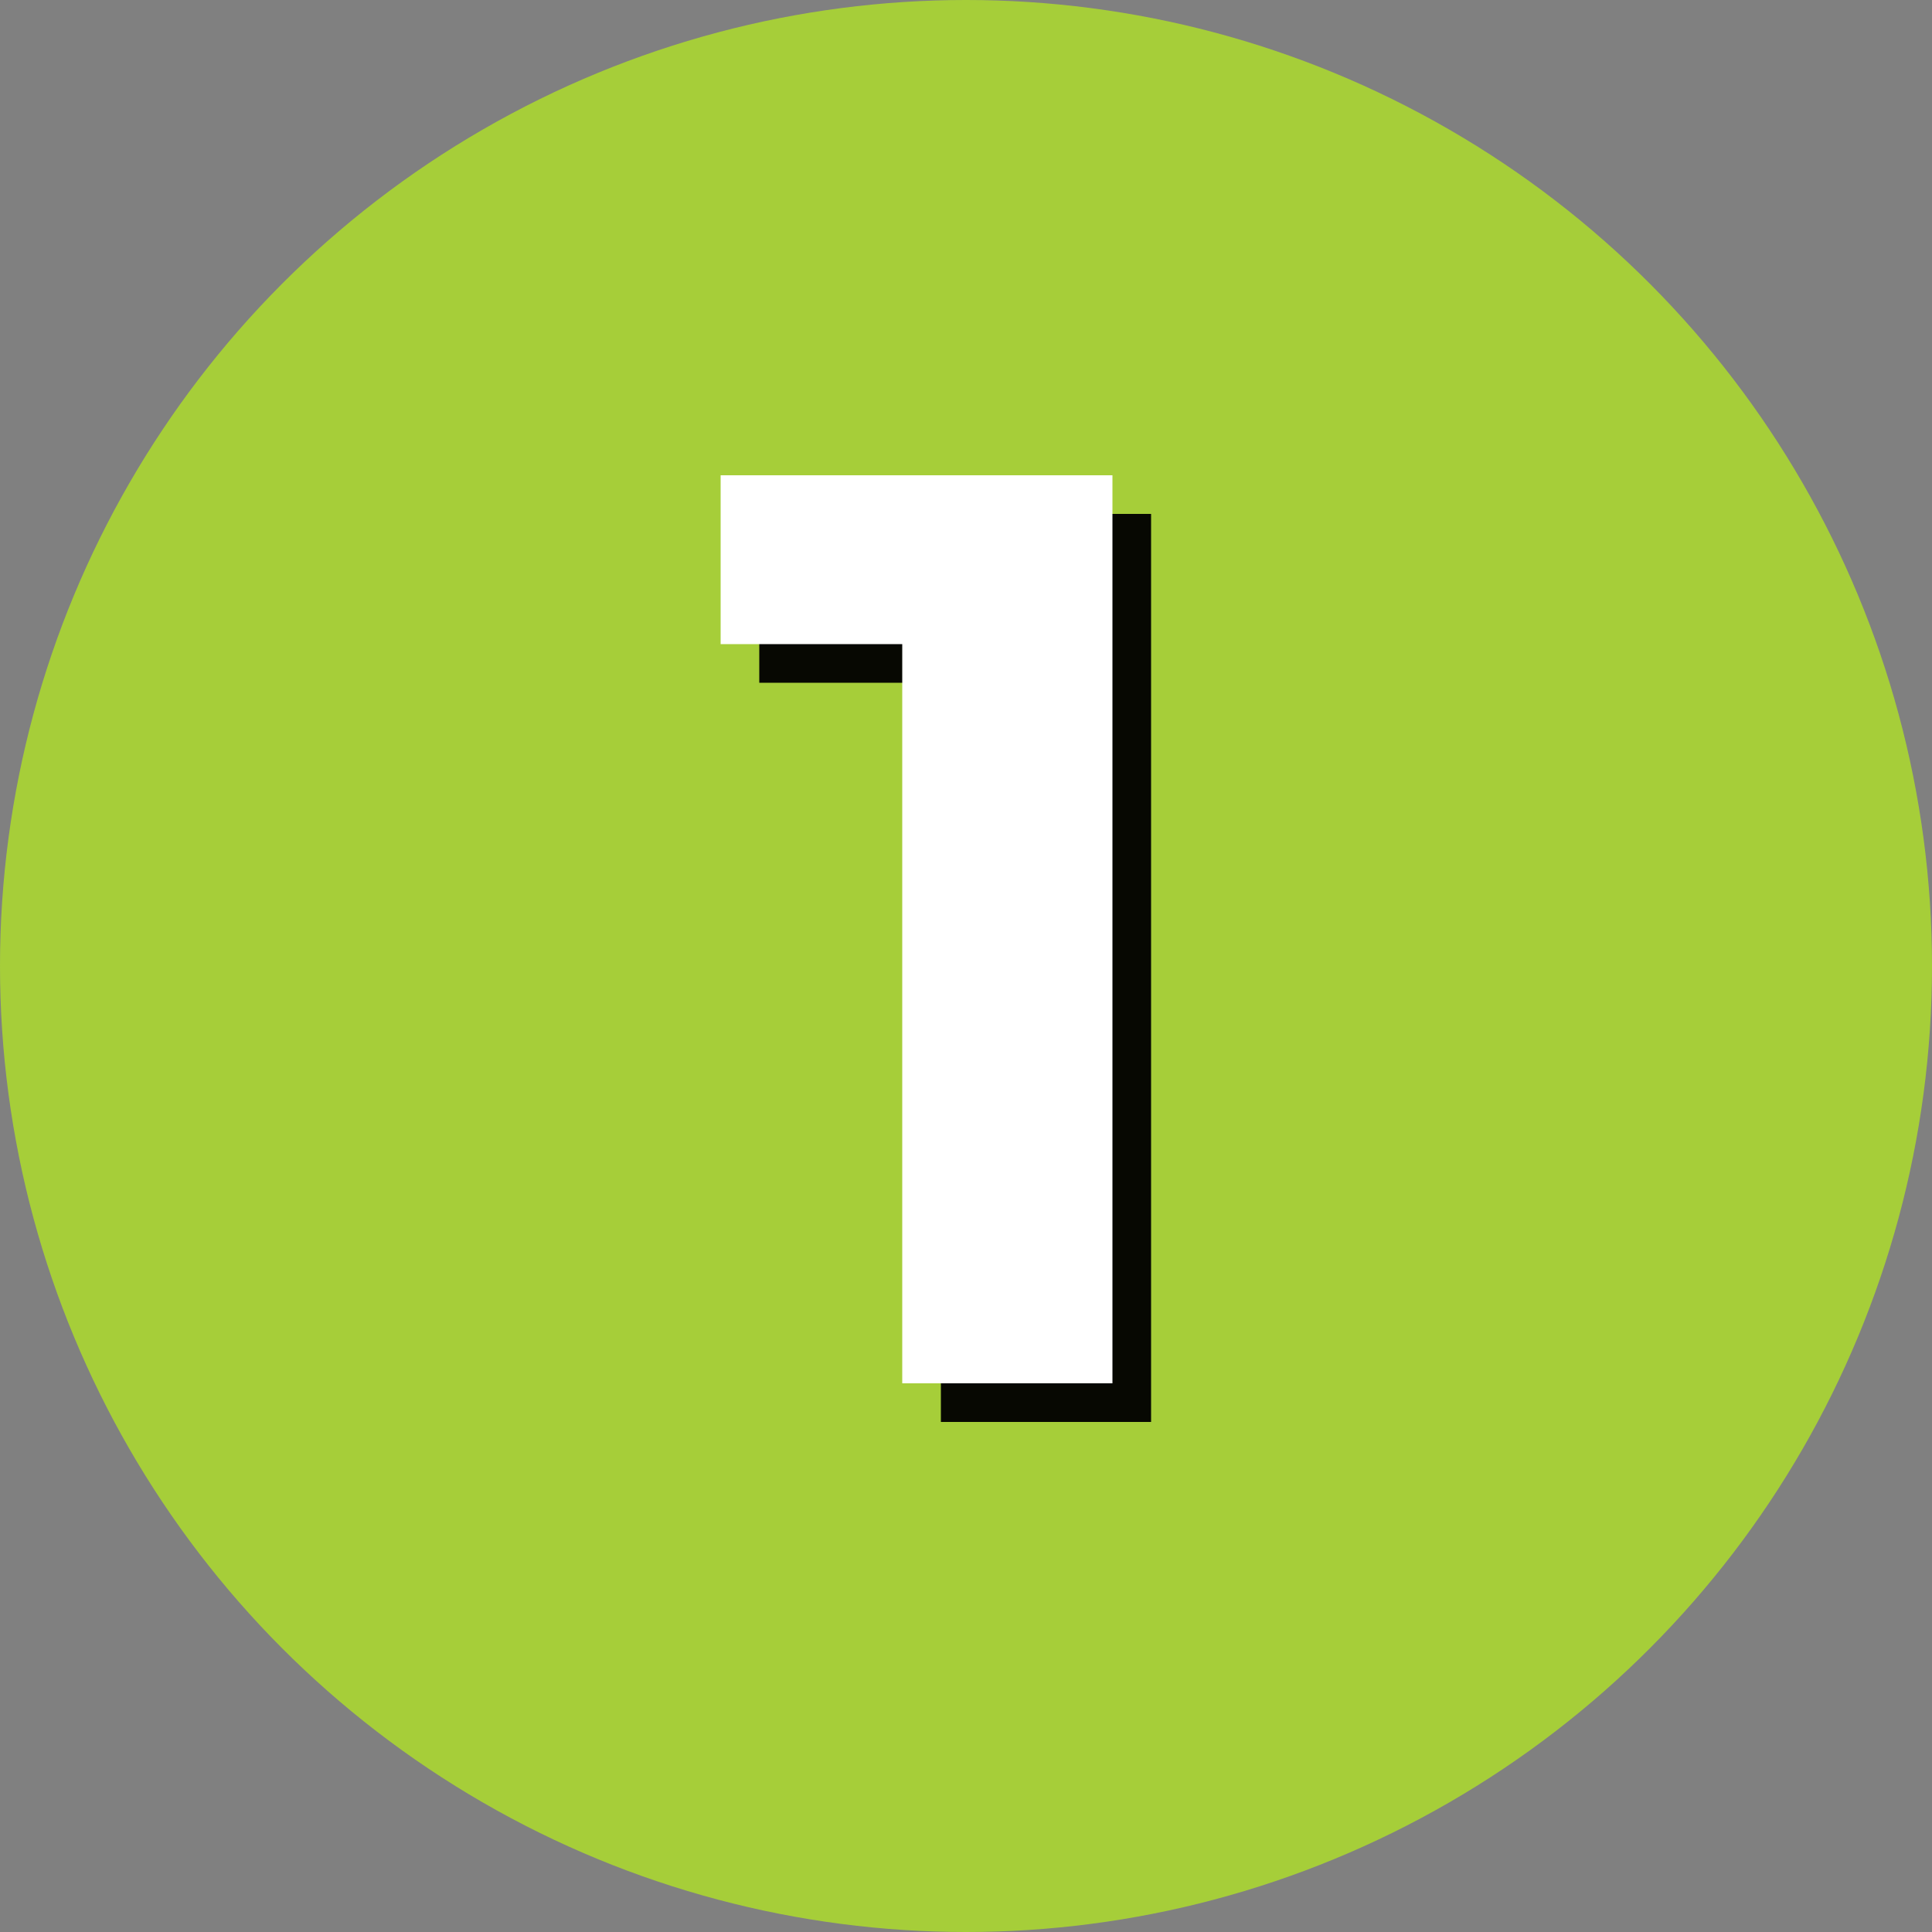
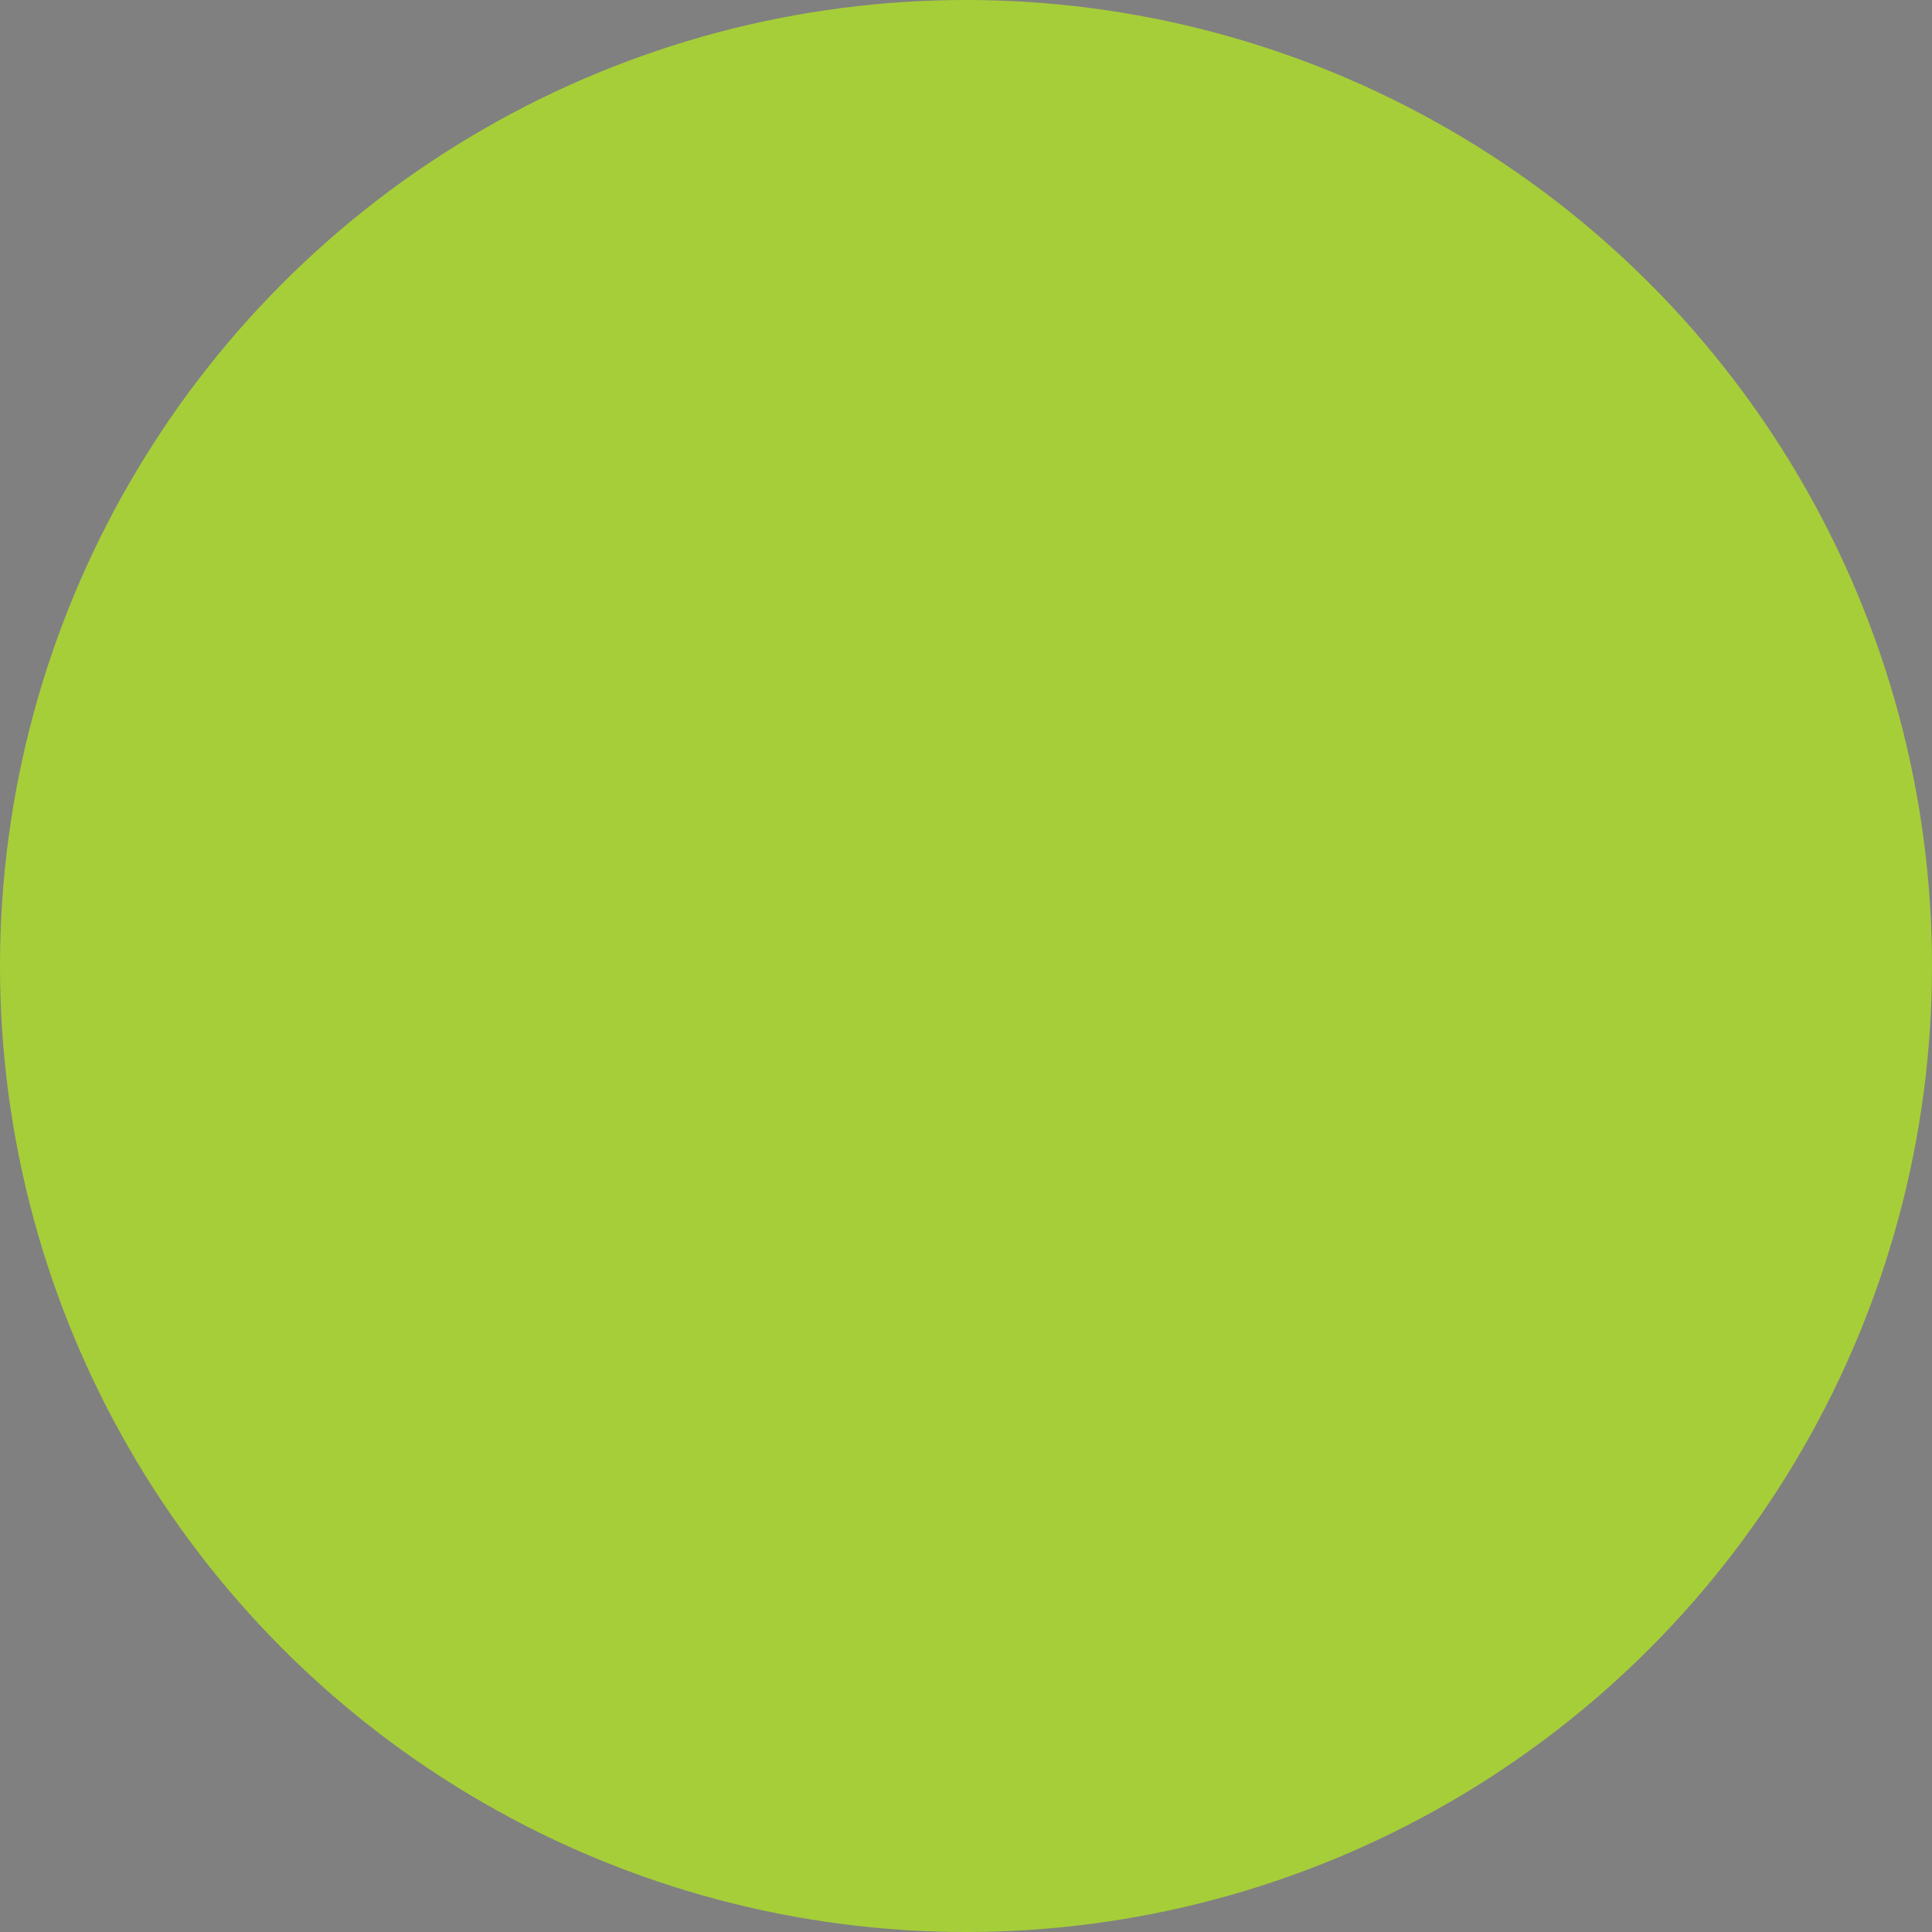
<svg xmlns="http://www.w3.org/2000/svg" version="1.1" id="Layer_1" x="0px" y="0px" viewBox="0 0 50 50" style="enable-background:new 0 0 50 50;" xml:space="preserve">
  <rect x="0" y="0" width="50" height="50" fill="#808080" stroke="none" />
  <style type="text/css">
	.st0{fill:#A6CE39;}
	.st1{opacity:0.96;}
	.st2{fill:#FFFFFF;}
</style>
  <circle class="st0" cx="25" cy="25" r="25" />
  <g>
    <g class="st1">
-       <path d="M29.79,13.3v23.5h-5.44V17.67h-4.7V13.3H29.79z" />
-     </g>
+       </g>
    <g>
      <g>
-         <path class="st2" d="M28.79,12.3v23.5h-5.44V16.67h-4.7V12.3H28.79z" />
-       </g>
+         </g>
    </g>
  </g>
</svg>